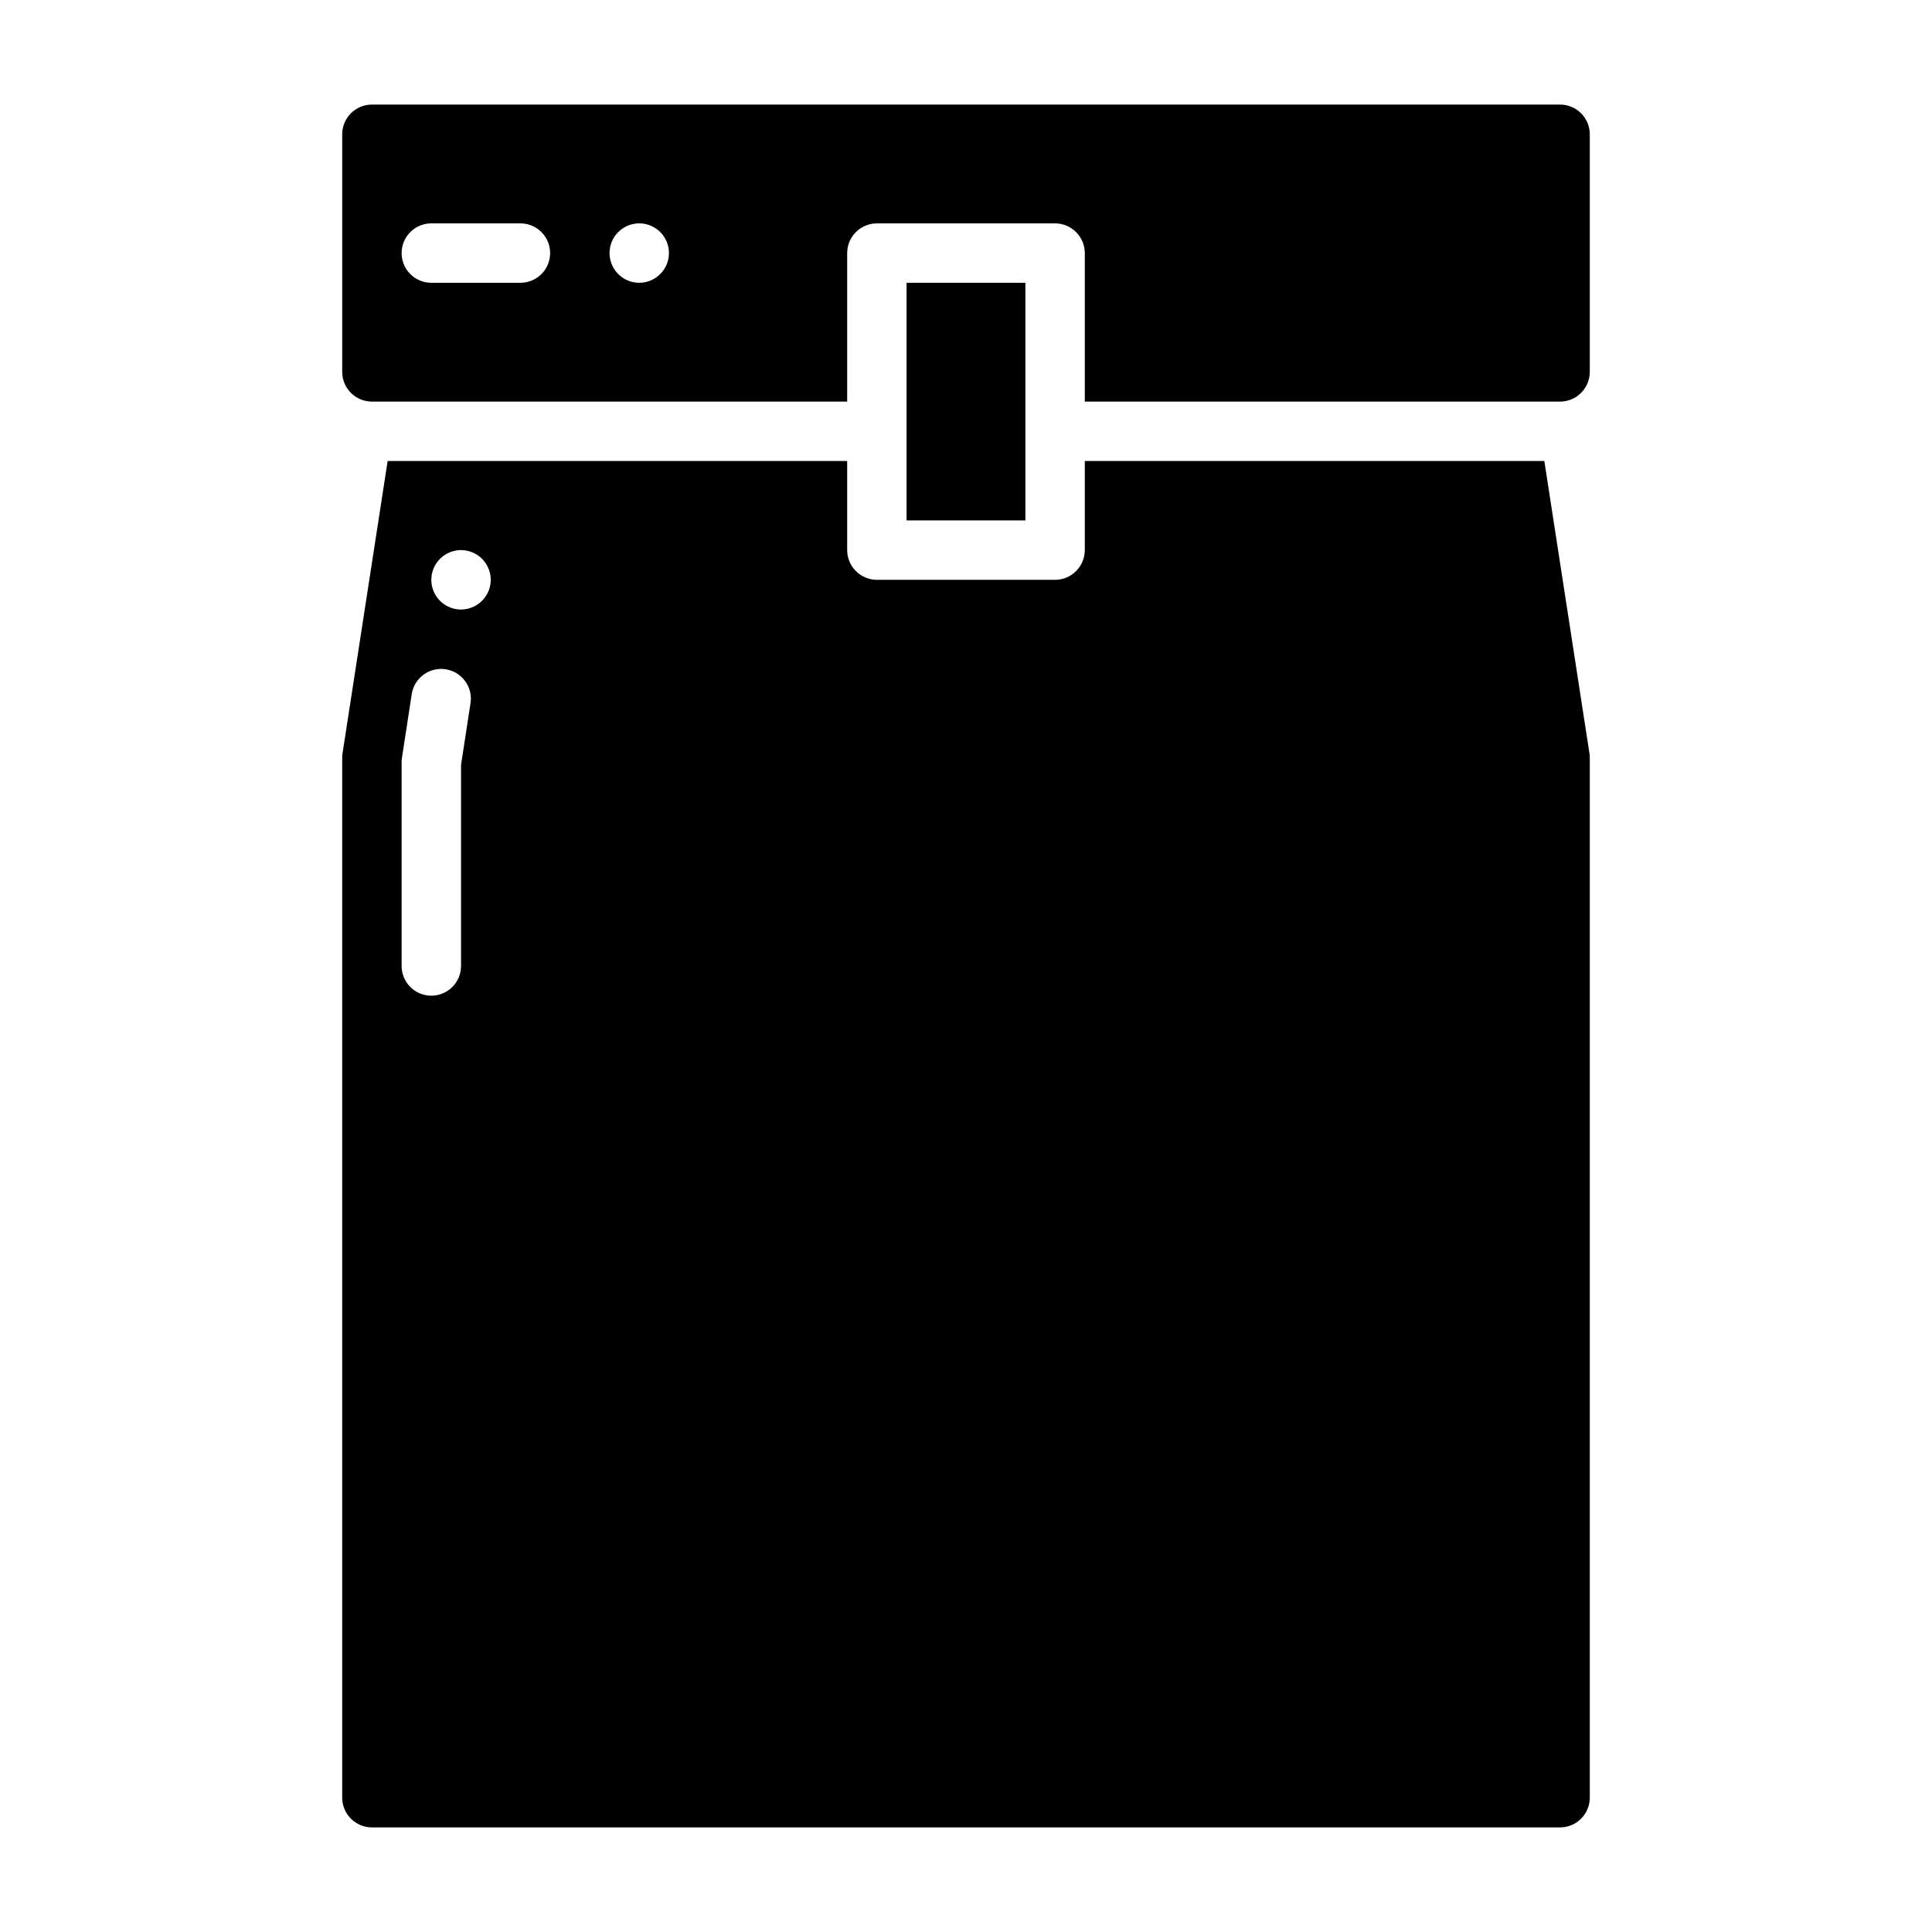
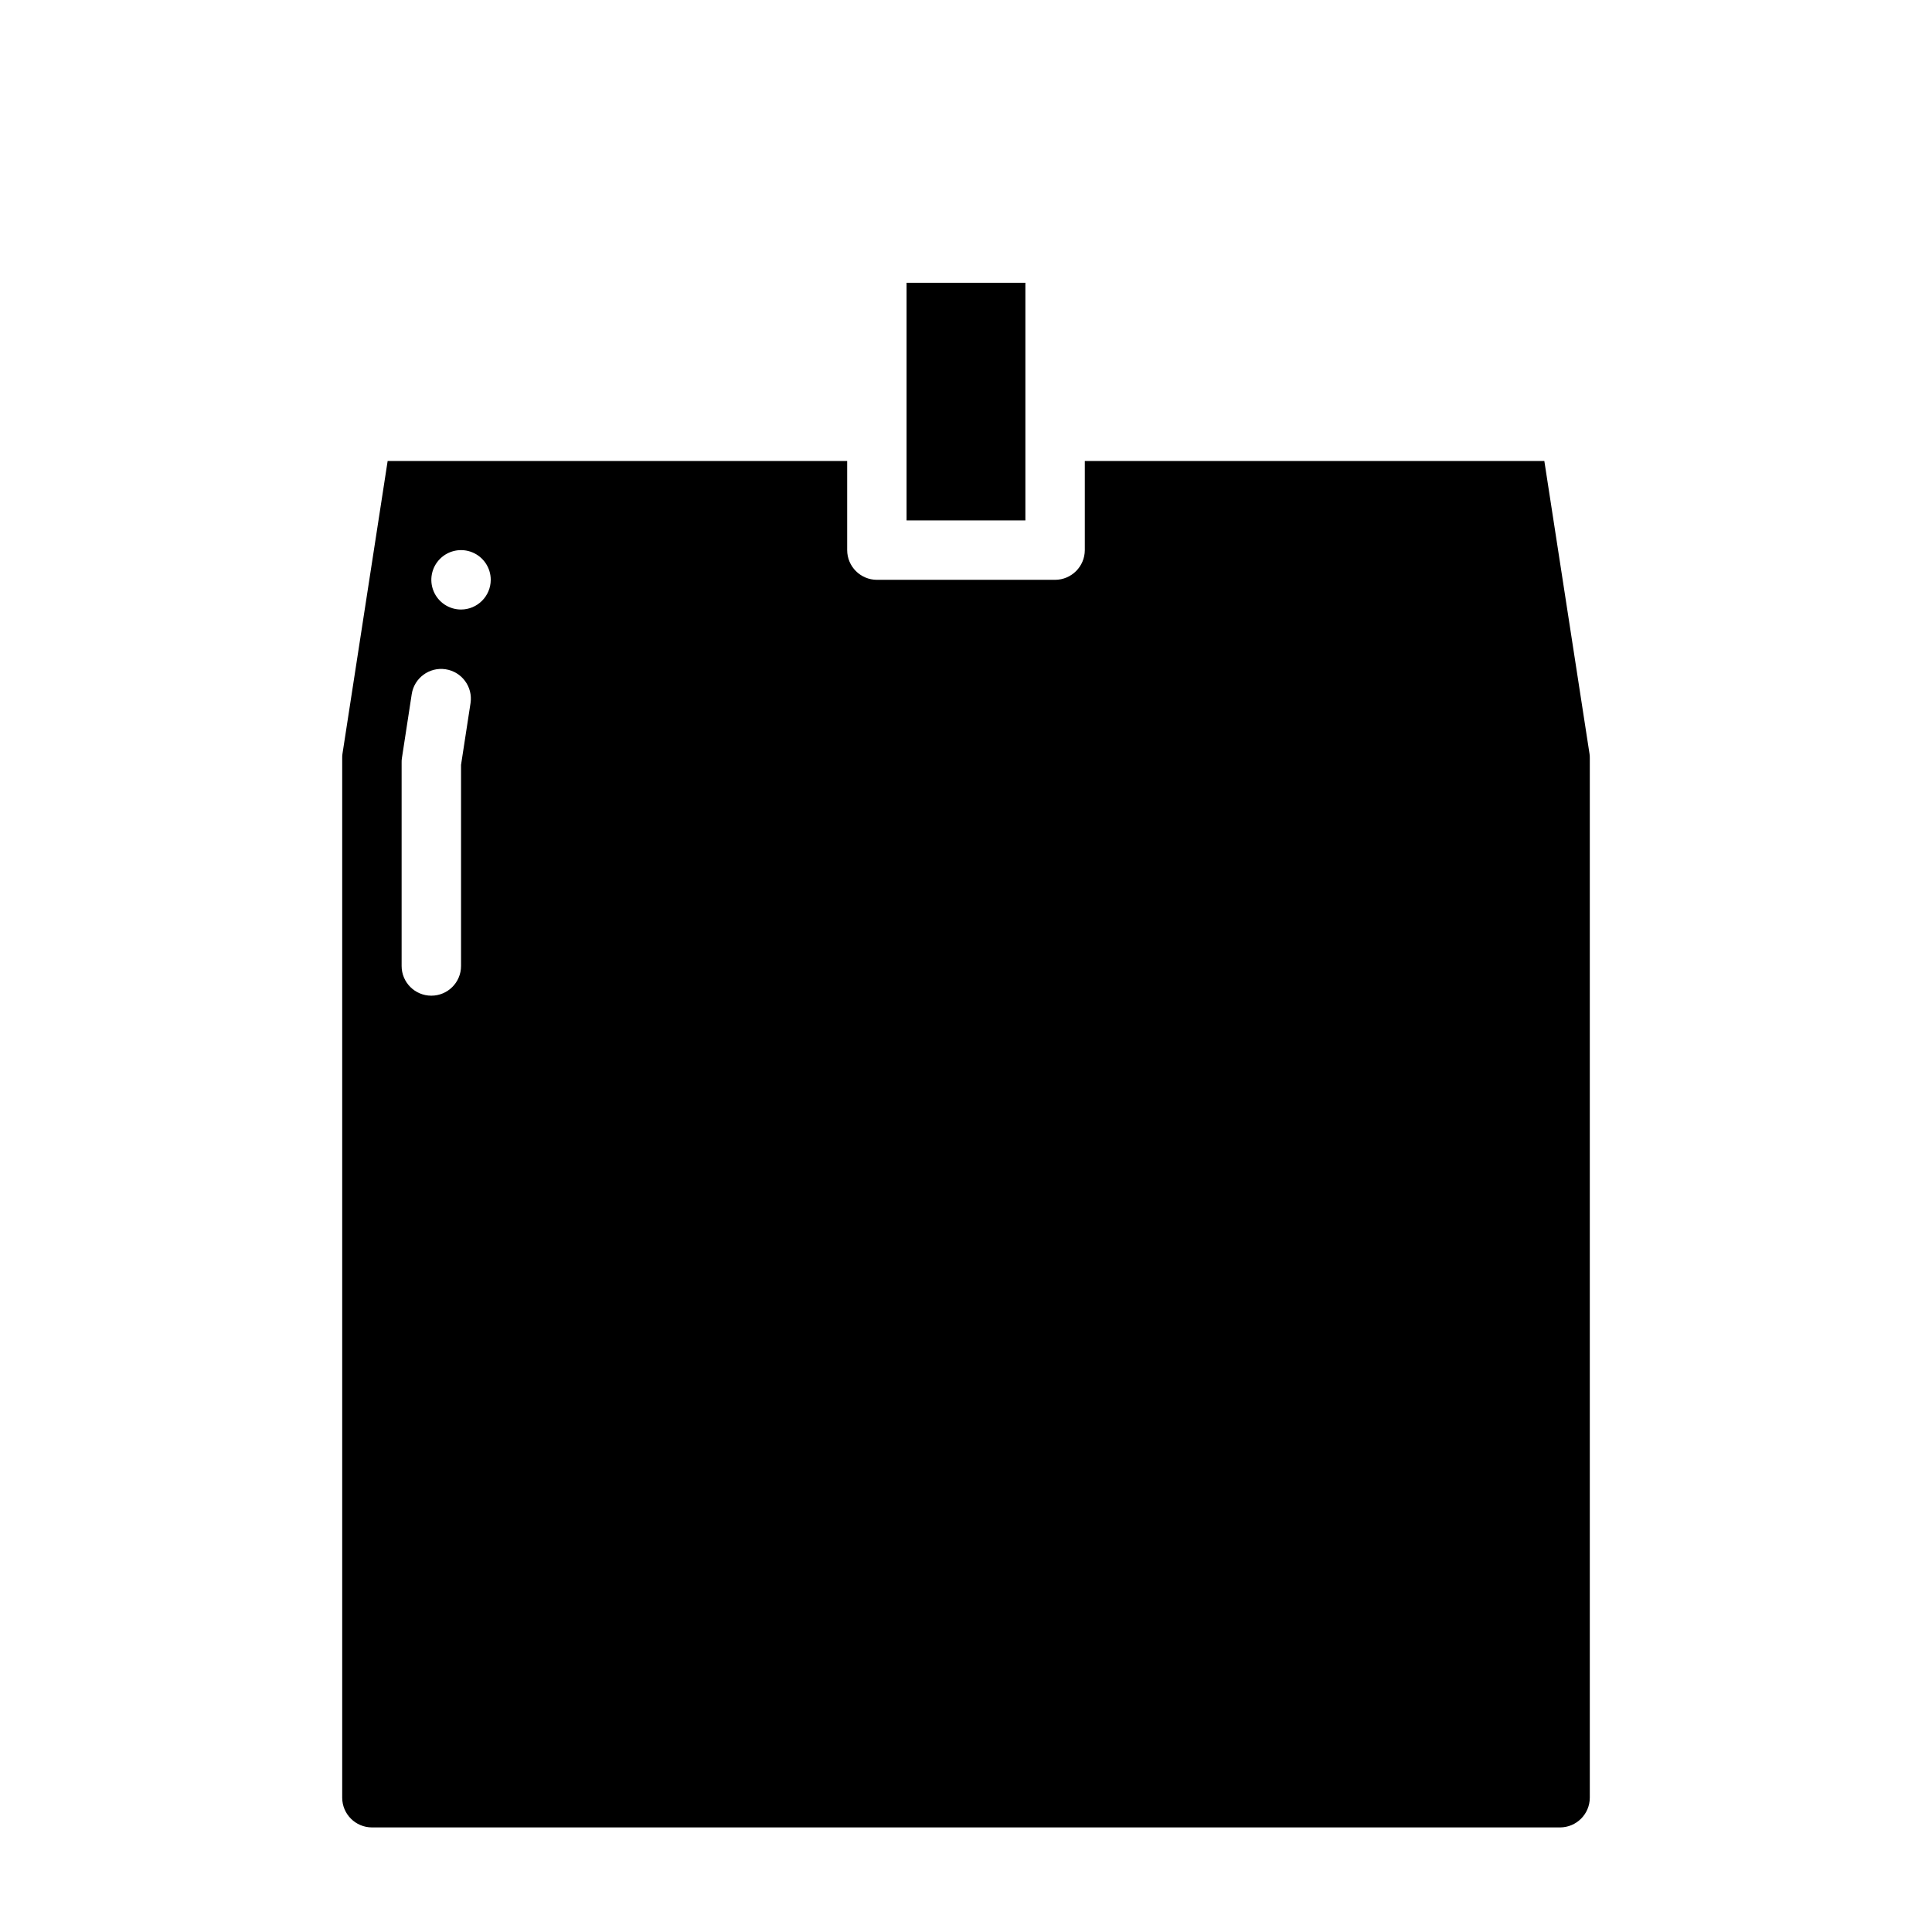
<svg xmlns="http://www.w3.org/2000/svg" fill="#000000" width="800px" height="800px" version="1.1" viewBox="144 144 512 512">
  <g>
    <path d="m565.23 343.71-11.965-77.539h-121.78v23.617-0.004c-0.016 4.344-3.531 7.859-7.875 7.875h-47.23c-4.344-0.016-7.859-3.531-7.871-7.875v-23.613h-121.78l-11.965 77.539c-0.066 0.391-0.094 0.785-0.078 1.18v275.52c0.012 4.344 3.527 7.859 7.871 7.875h314.88c4.344-0.016 7.859-3.531 7.875-7.875v-275.52c0.012-0.395-0.016-0.789-0.082-1.18zm-299.05 2.988v53.297c0 4.348-3.527 7.871-7.875 7.871-4.348 0-7.871-3.523-7.871-7.871v-53.926c-0.012-0.395 0.016-0.789 0.078-1.18l2.598-16.926c0.656-4.297 4.672-7.254 8.973-6.602 4.301 0.652 7.262 4.664 6.613 8.965zm0-41.168c-3.188 0-6.055-1.918-7.273-4.859-1.219-2.941-0.547-6.328 1.707-8.578 2.25-2.254 5.637-2.926 8.578-1.707s4.859 4.086 4.859 7.273c-0.012 4.34-3.531 7.859-7.871 7.871z" />
-     <path d="m557.44 171.71h-314.88c-4.344 0.012-7.859 3.527-7.871 7.871v62.977c0.012 4.344 3.527 7.859 7.871 7.871h125.95v-39.359c0.012-4.344 3.527-7.859 7.871-7.871h47.23c4.344 0.012 7.859 3.527 7.875 7.871v39.359h125.95c4.344-0.012 7.859-3.527 7.875-7.871v-62.977c-0.016-4.344-3.531-7.859-7.875-7.871zm-275.52 47.23h-23.617c-4.348 0-7.871-3.523-7.871-7.871 0-4.348 3.523-7.871 7.871-7.871h23.617c4.348 0 7.871 3.523 7.871 7.871 0 4.348-3.523 7.871-7.871 7.871zm31.488 0c-3.184 0-6.055-1.918-7.273-4.859-1.219-2.941-0.543-6.328 1.707-8.578s5.637-2.926 8.578-1.707c2.941 1.219 4.859 4.09 4.859 7.273-0.012 4.344-3.527 7.859-7.871 7.871z" />
    <path d="m384.25 218.94h31.488v62.977h-31.488z" />
  </g>
</svg>